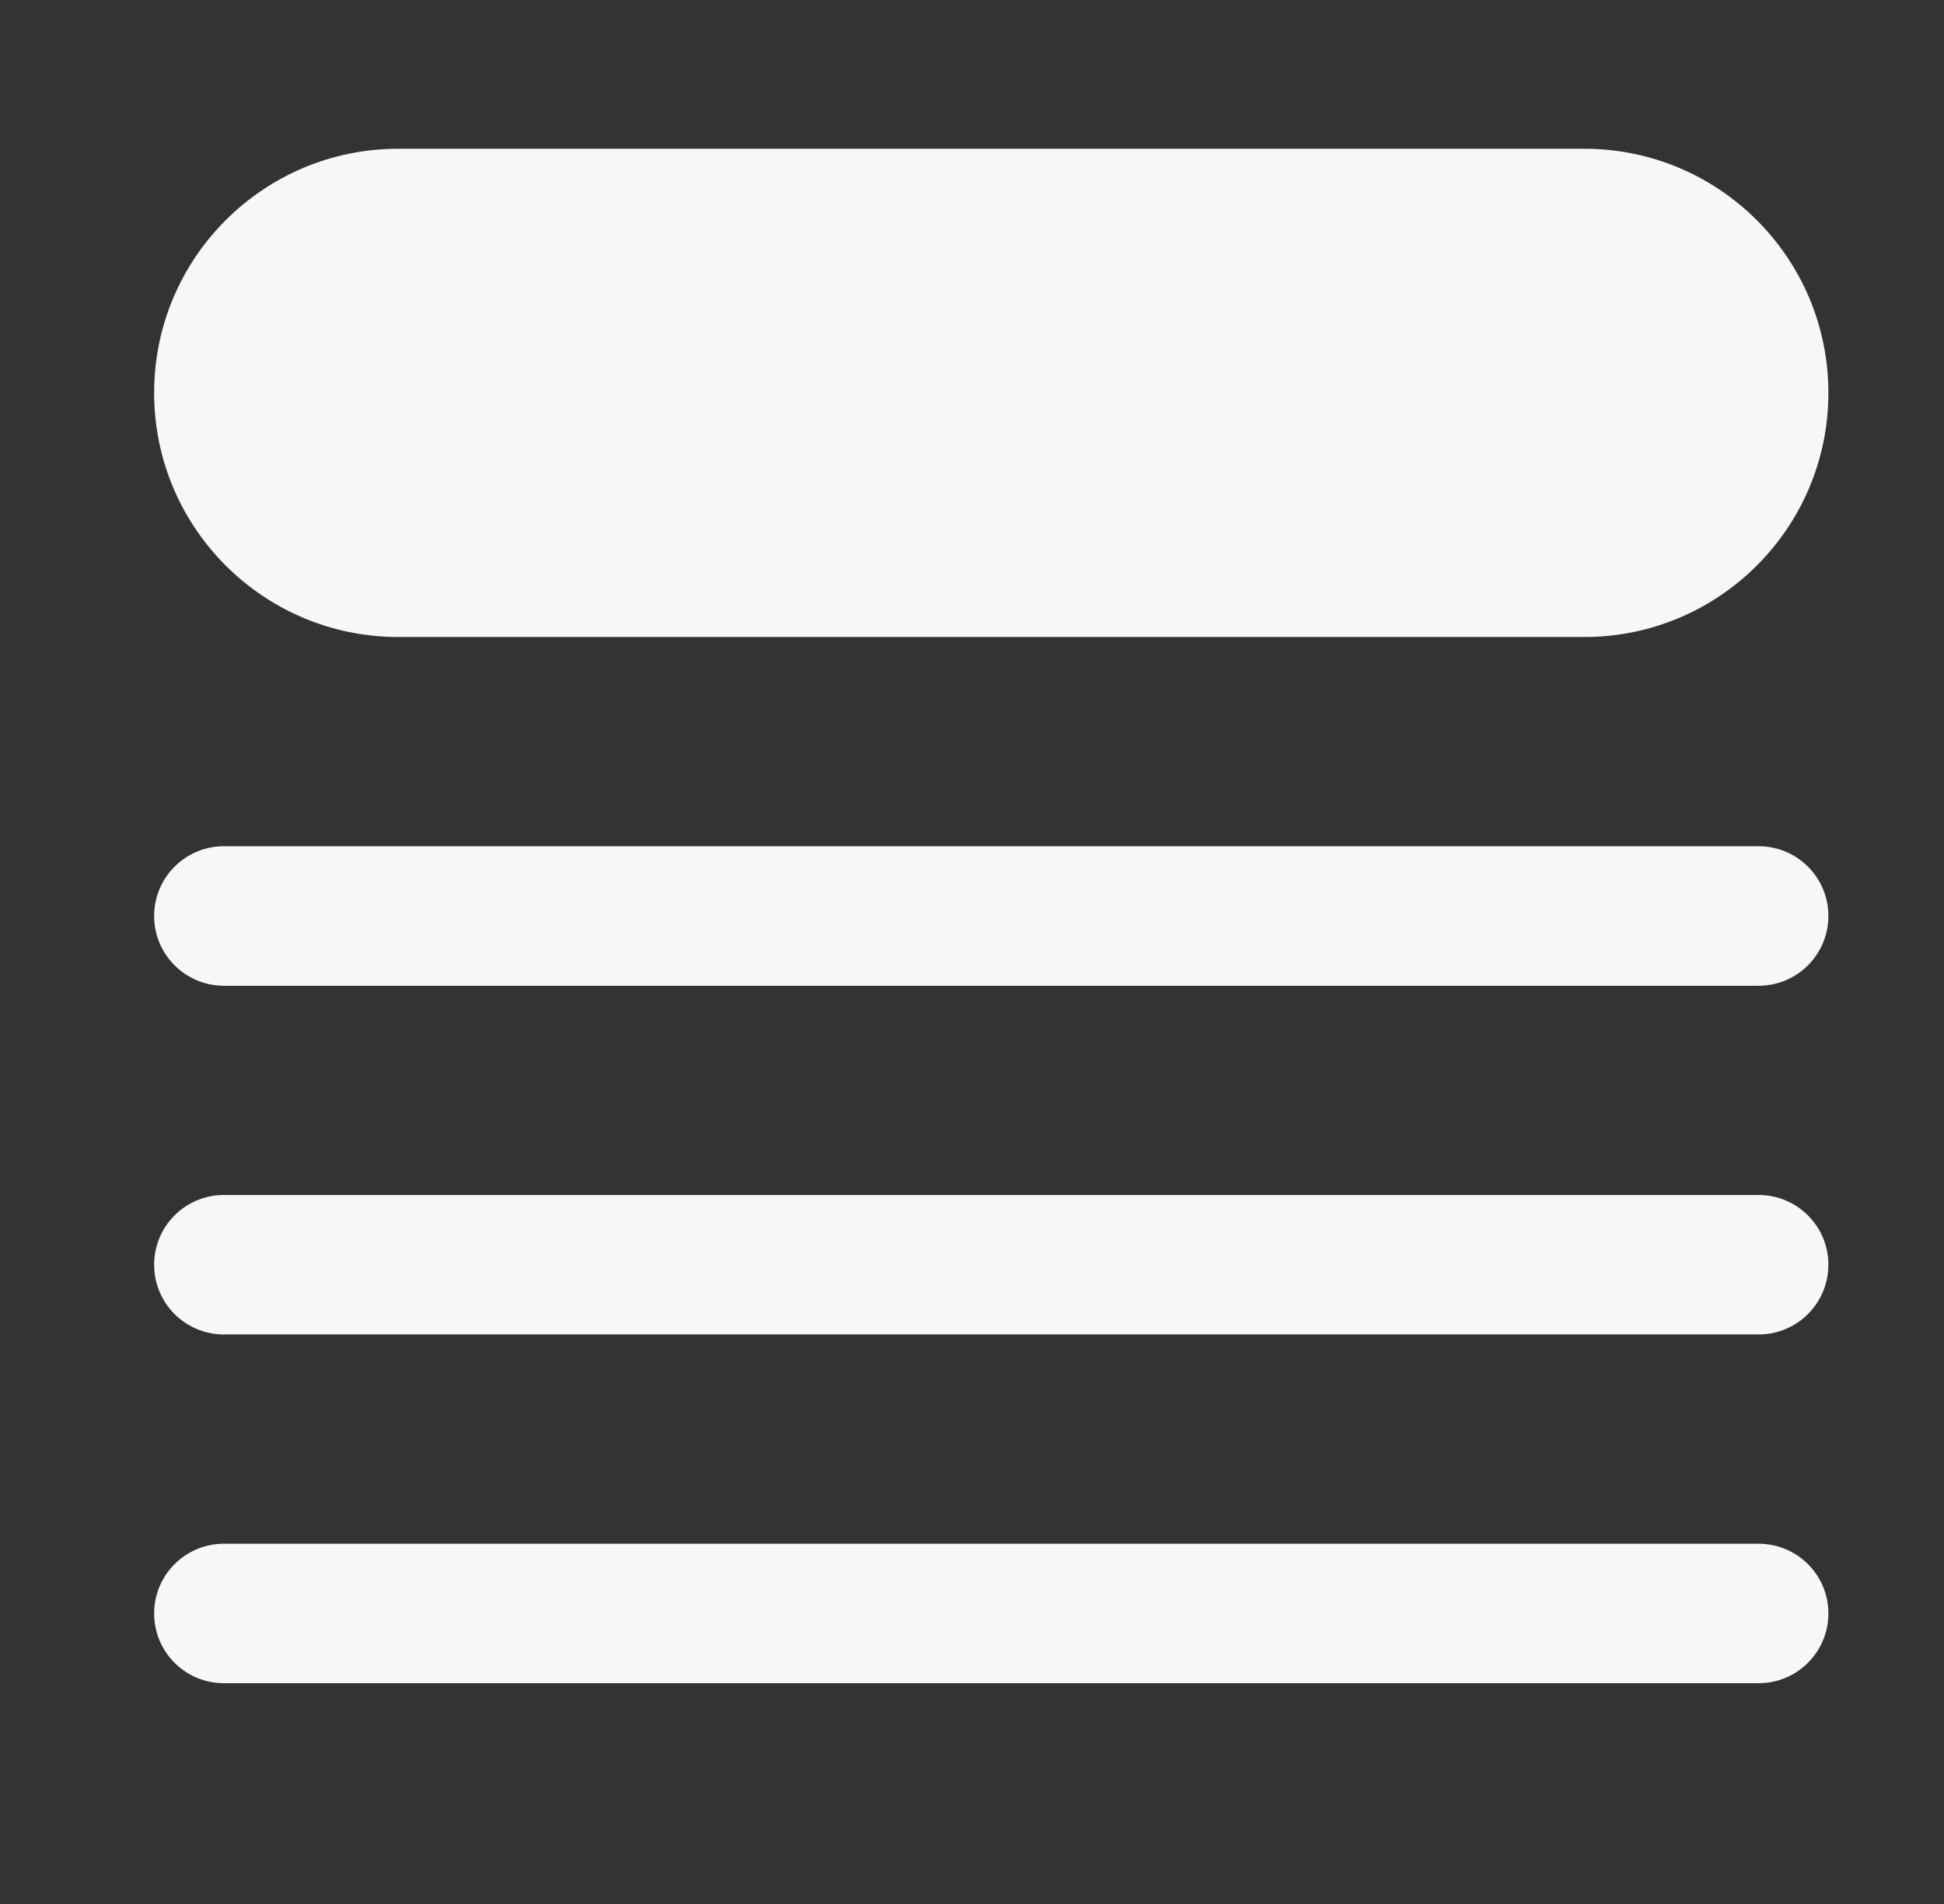
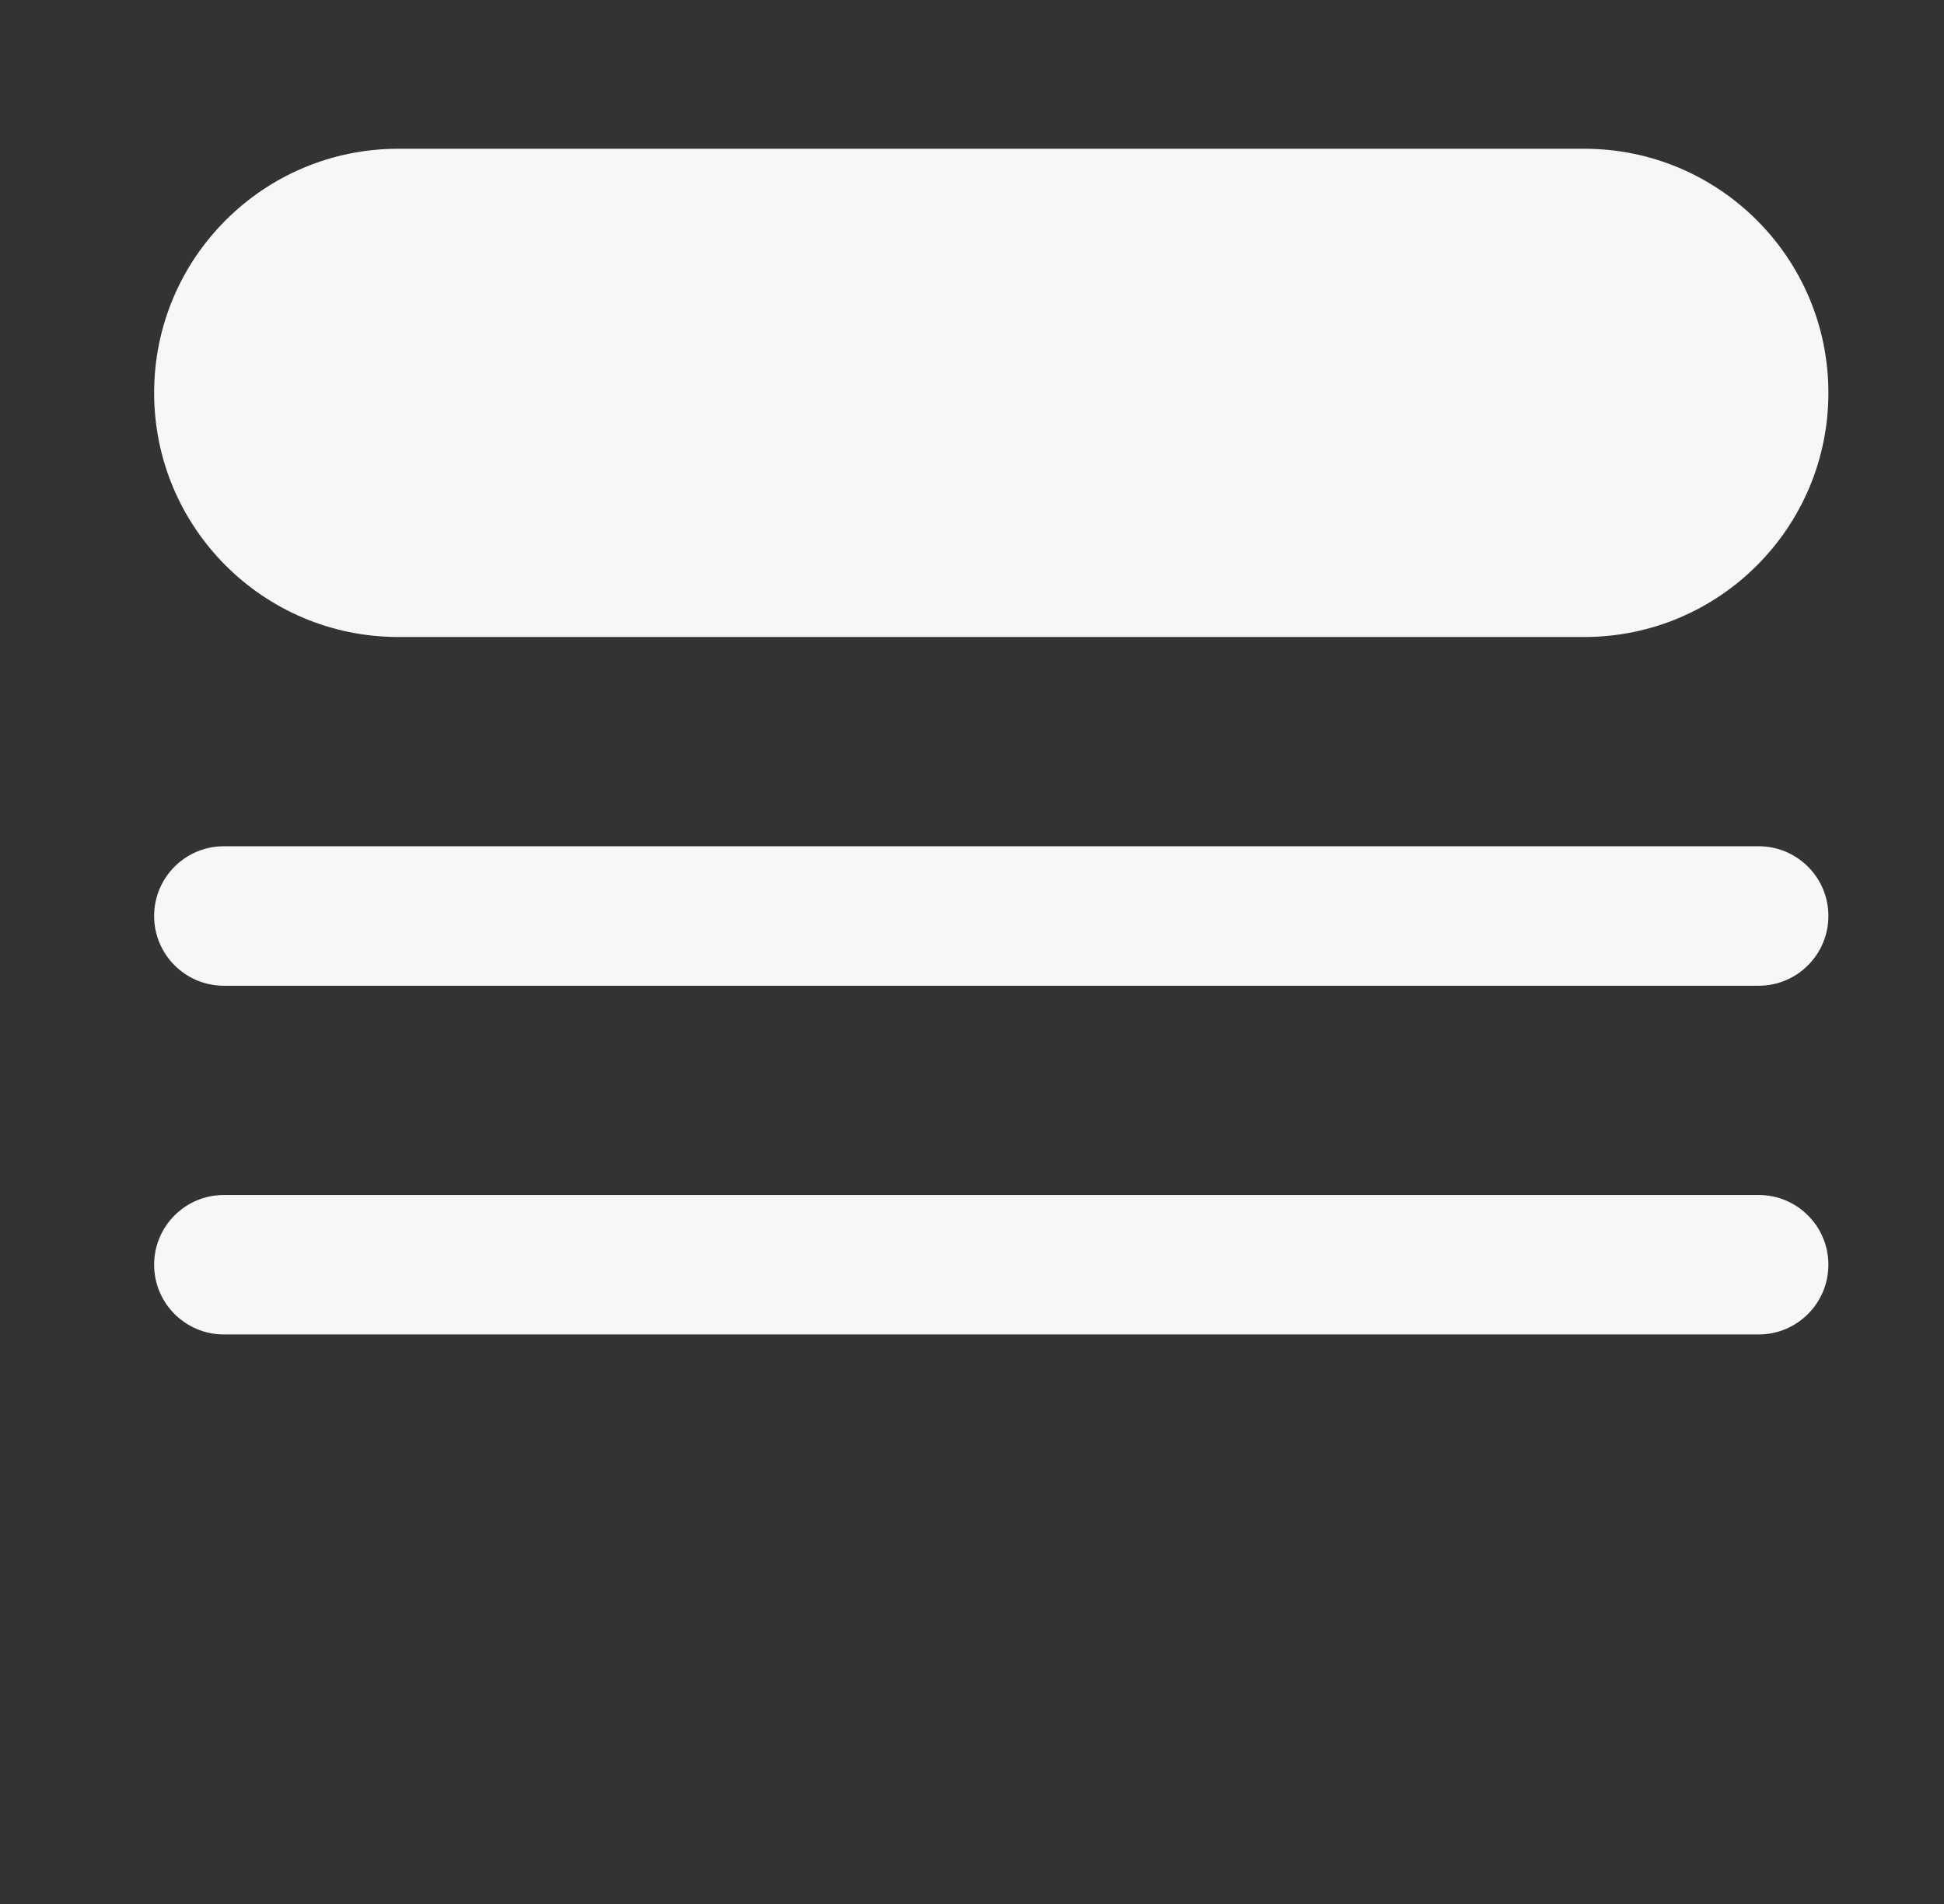
<svg xmlns="http://www.w3.org/2000/svg" width="49" height="48" viewBox="0 0 49 48" fill="none">
  <rect x="0" y="0" width="49" height="48" fill="#333333" stroke="none" />
  <path d="M10.039 3.75C6.64 3.75 3.885 6.505 3.885 9.904C3.885 13.303 6.64 16.059 10.039 16.059H39.932C43.331 16.059 46.086 13.303 46.086 9.904C46.086 6.505 43.331 3.75 39.932 3.75H10.039Z" fill="#F7F7F7" />
  <path d="M5.643 21.334C4.672 21.334 3.885 22.121 3.885 23.092C3.885 24.063 4.672 24.851 5.643 24.851H44.328C45.299 24.851 46.086 24.063 46.086 23.092C46.086 22.121 45.299 21.334 44.328 21.334H5.643Z" fill="#F7F7F7" />
  <path d="M3.885 31.884C3.885 30.913 4.672 30.126 5.643 30.126H44.328C45.299 30.126 46.086 30.913 46.086 31.884C46.086 32.855 45.299 33.642 44.328 33.642H5.643C4.672 33.642 3.885 32.855 3.885 31.884Z" fill="#F7F7F7" />
-   <path d="M5.643 38.918C4.672 38.918 3.885 39.705 3.885 40.676C3.885 41.647 4.672 42.434 5.643 42.434H44.328C45.299 42.434 46.086 41.647 46.086 40.676C46.086 39.705 45.299 38.918 44.328 38.918H5.643Z" fill="#F7F7F7" />
</svg>